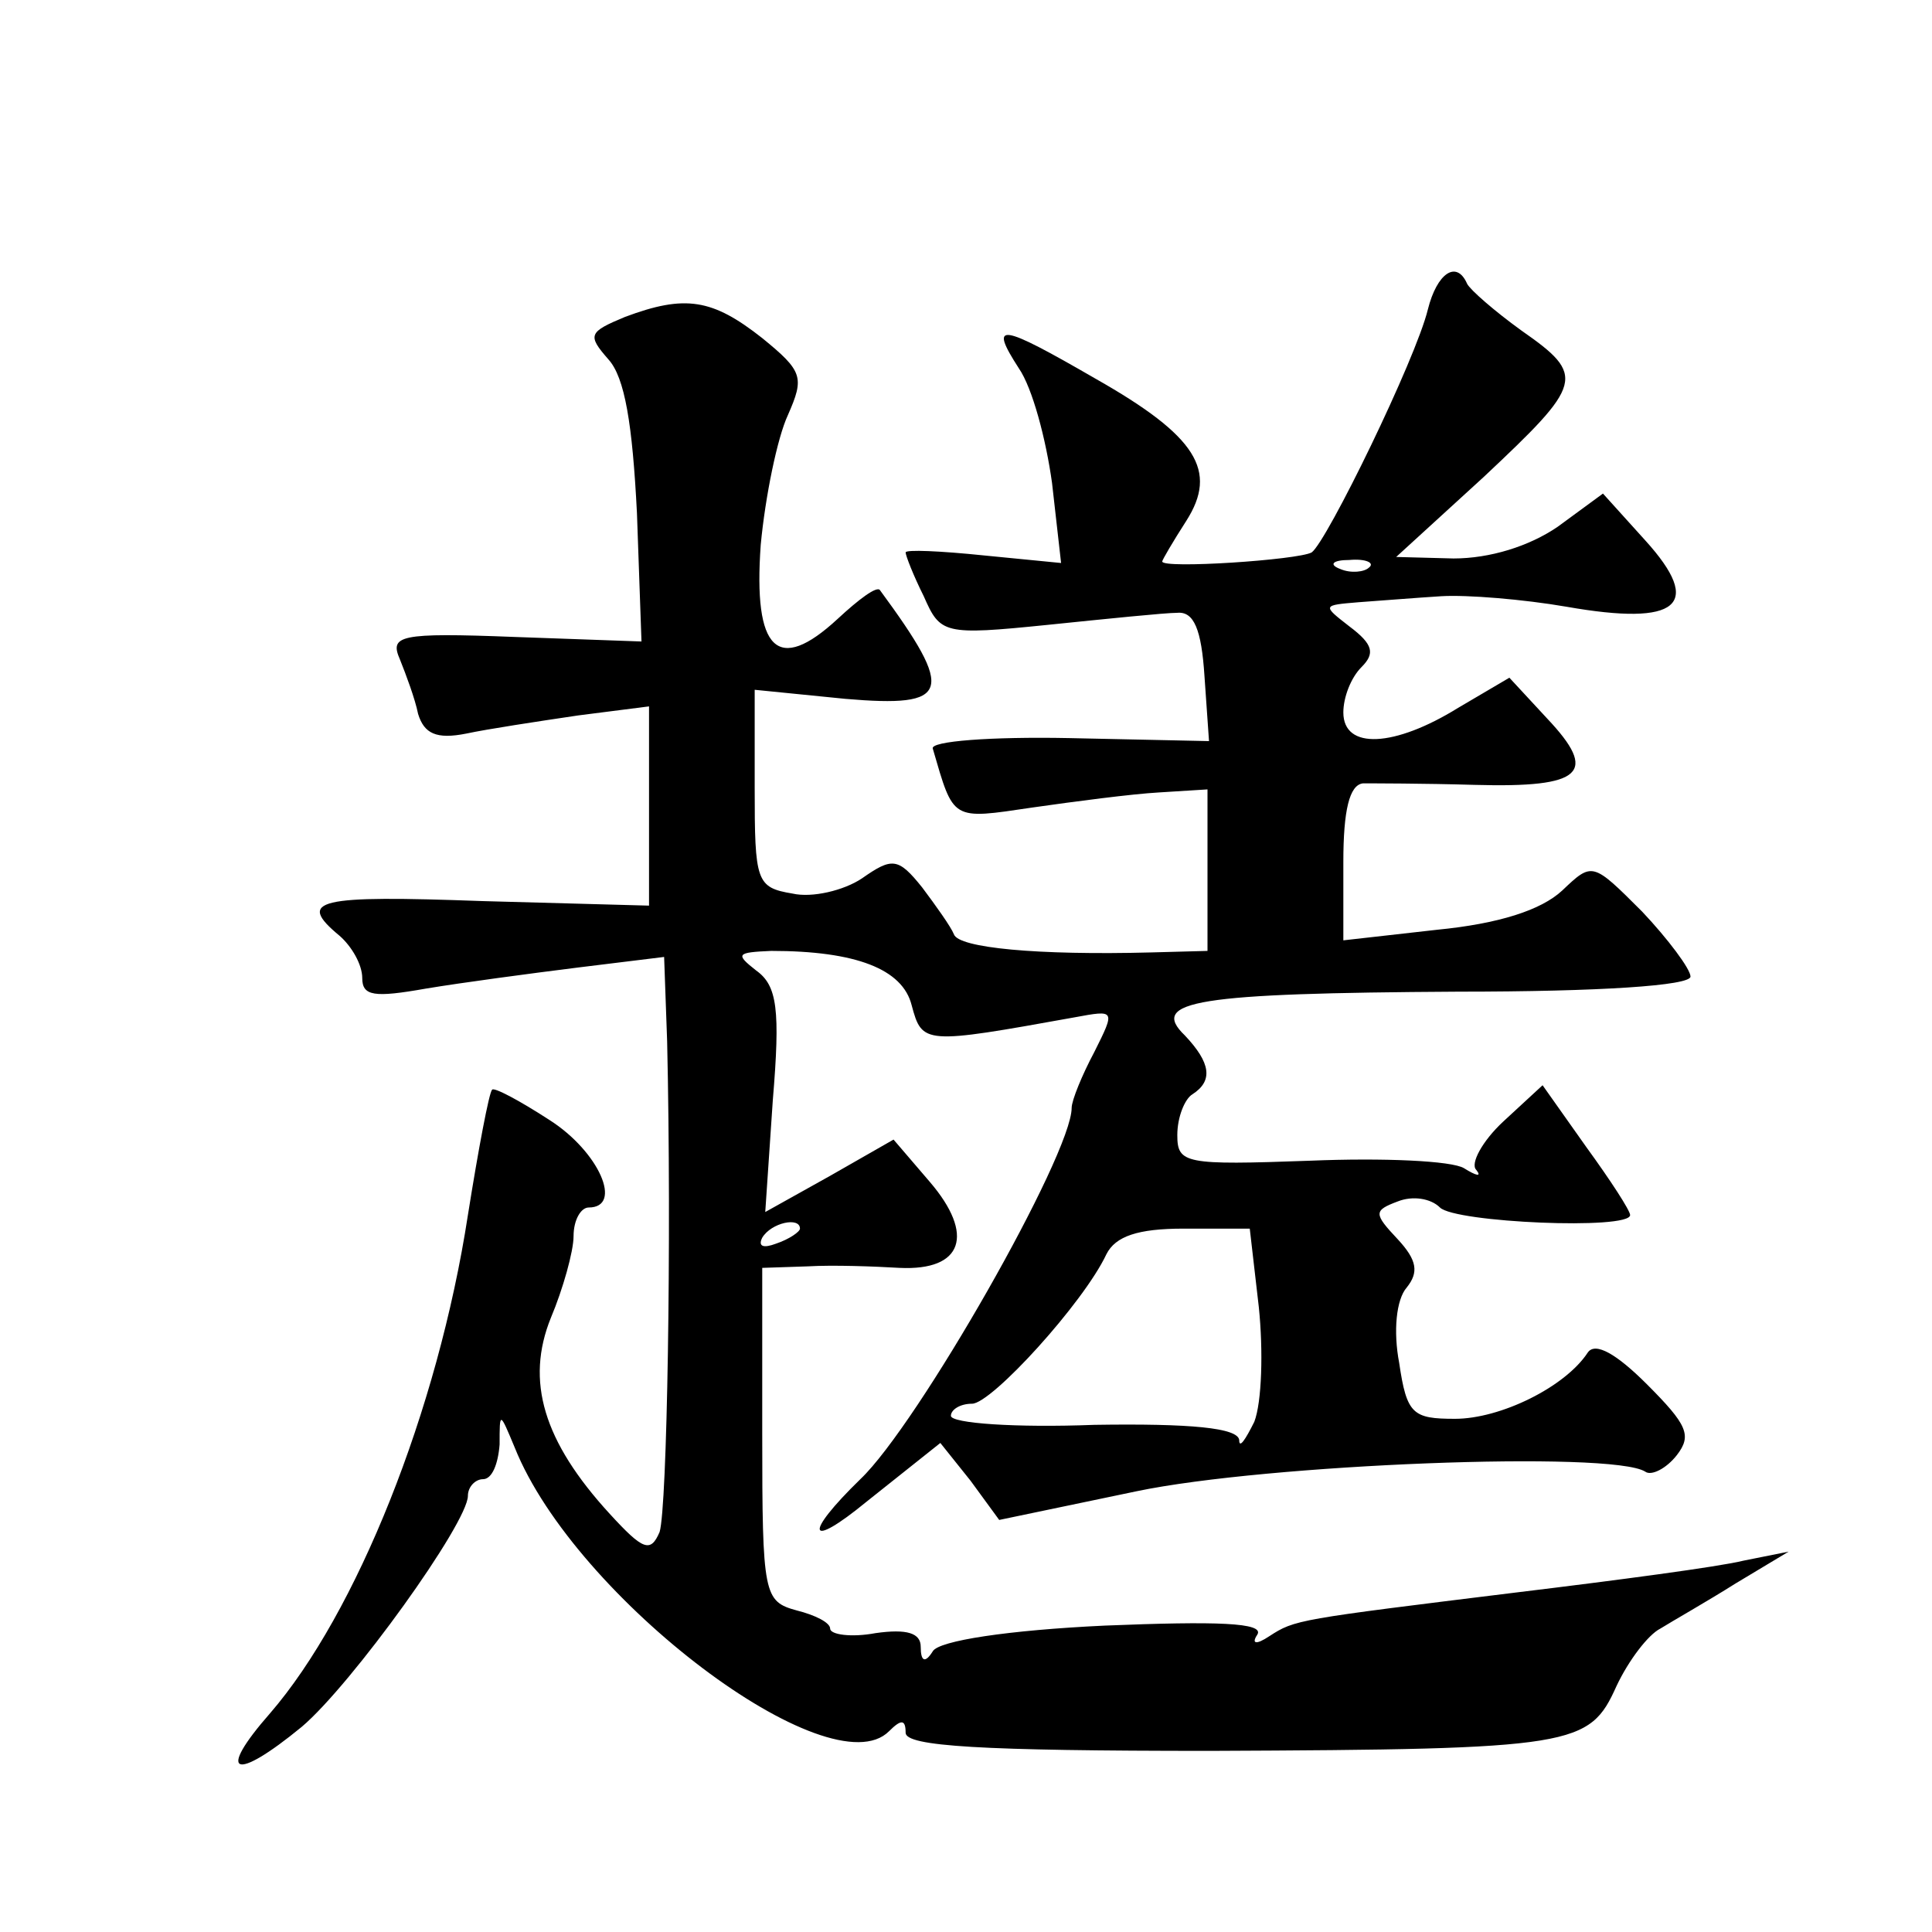
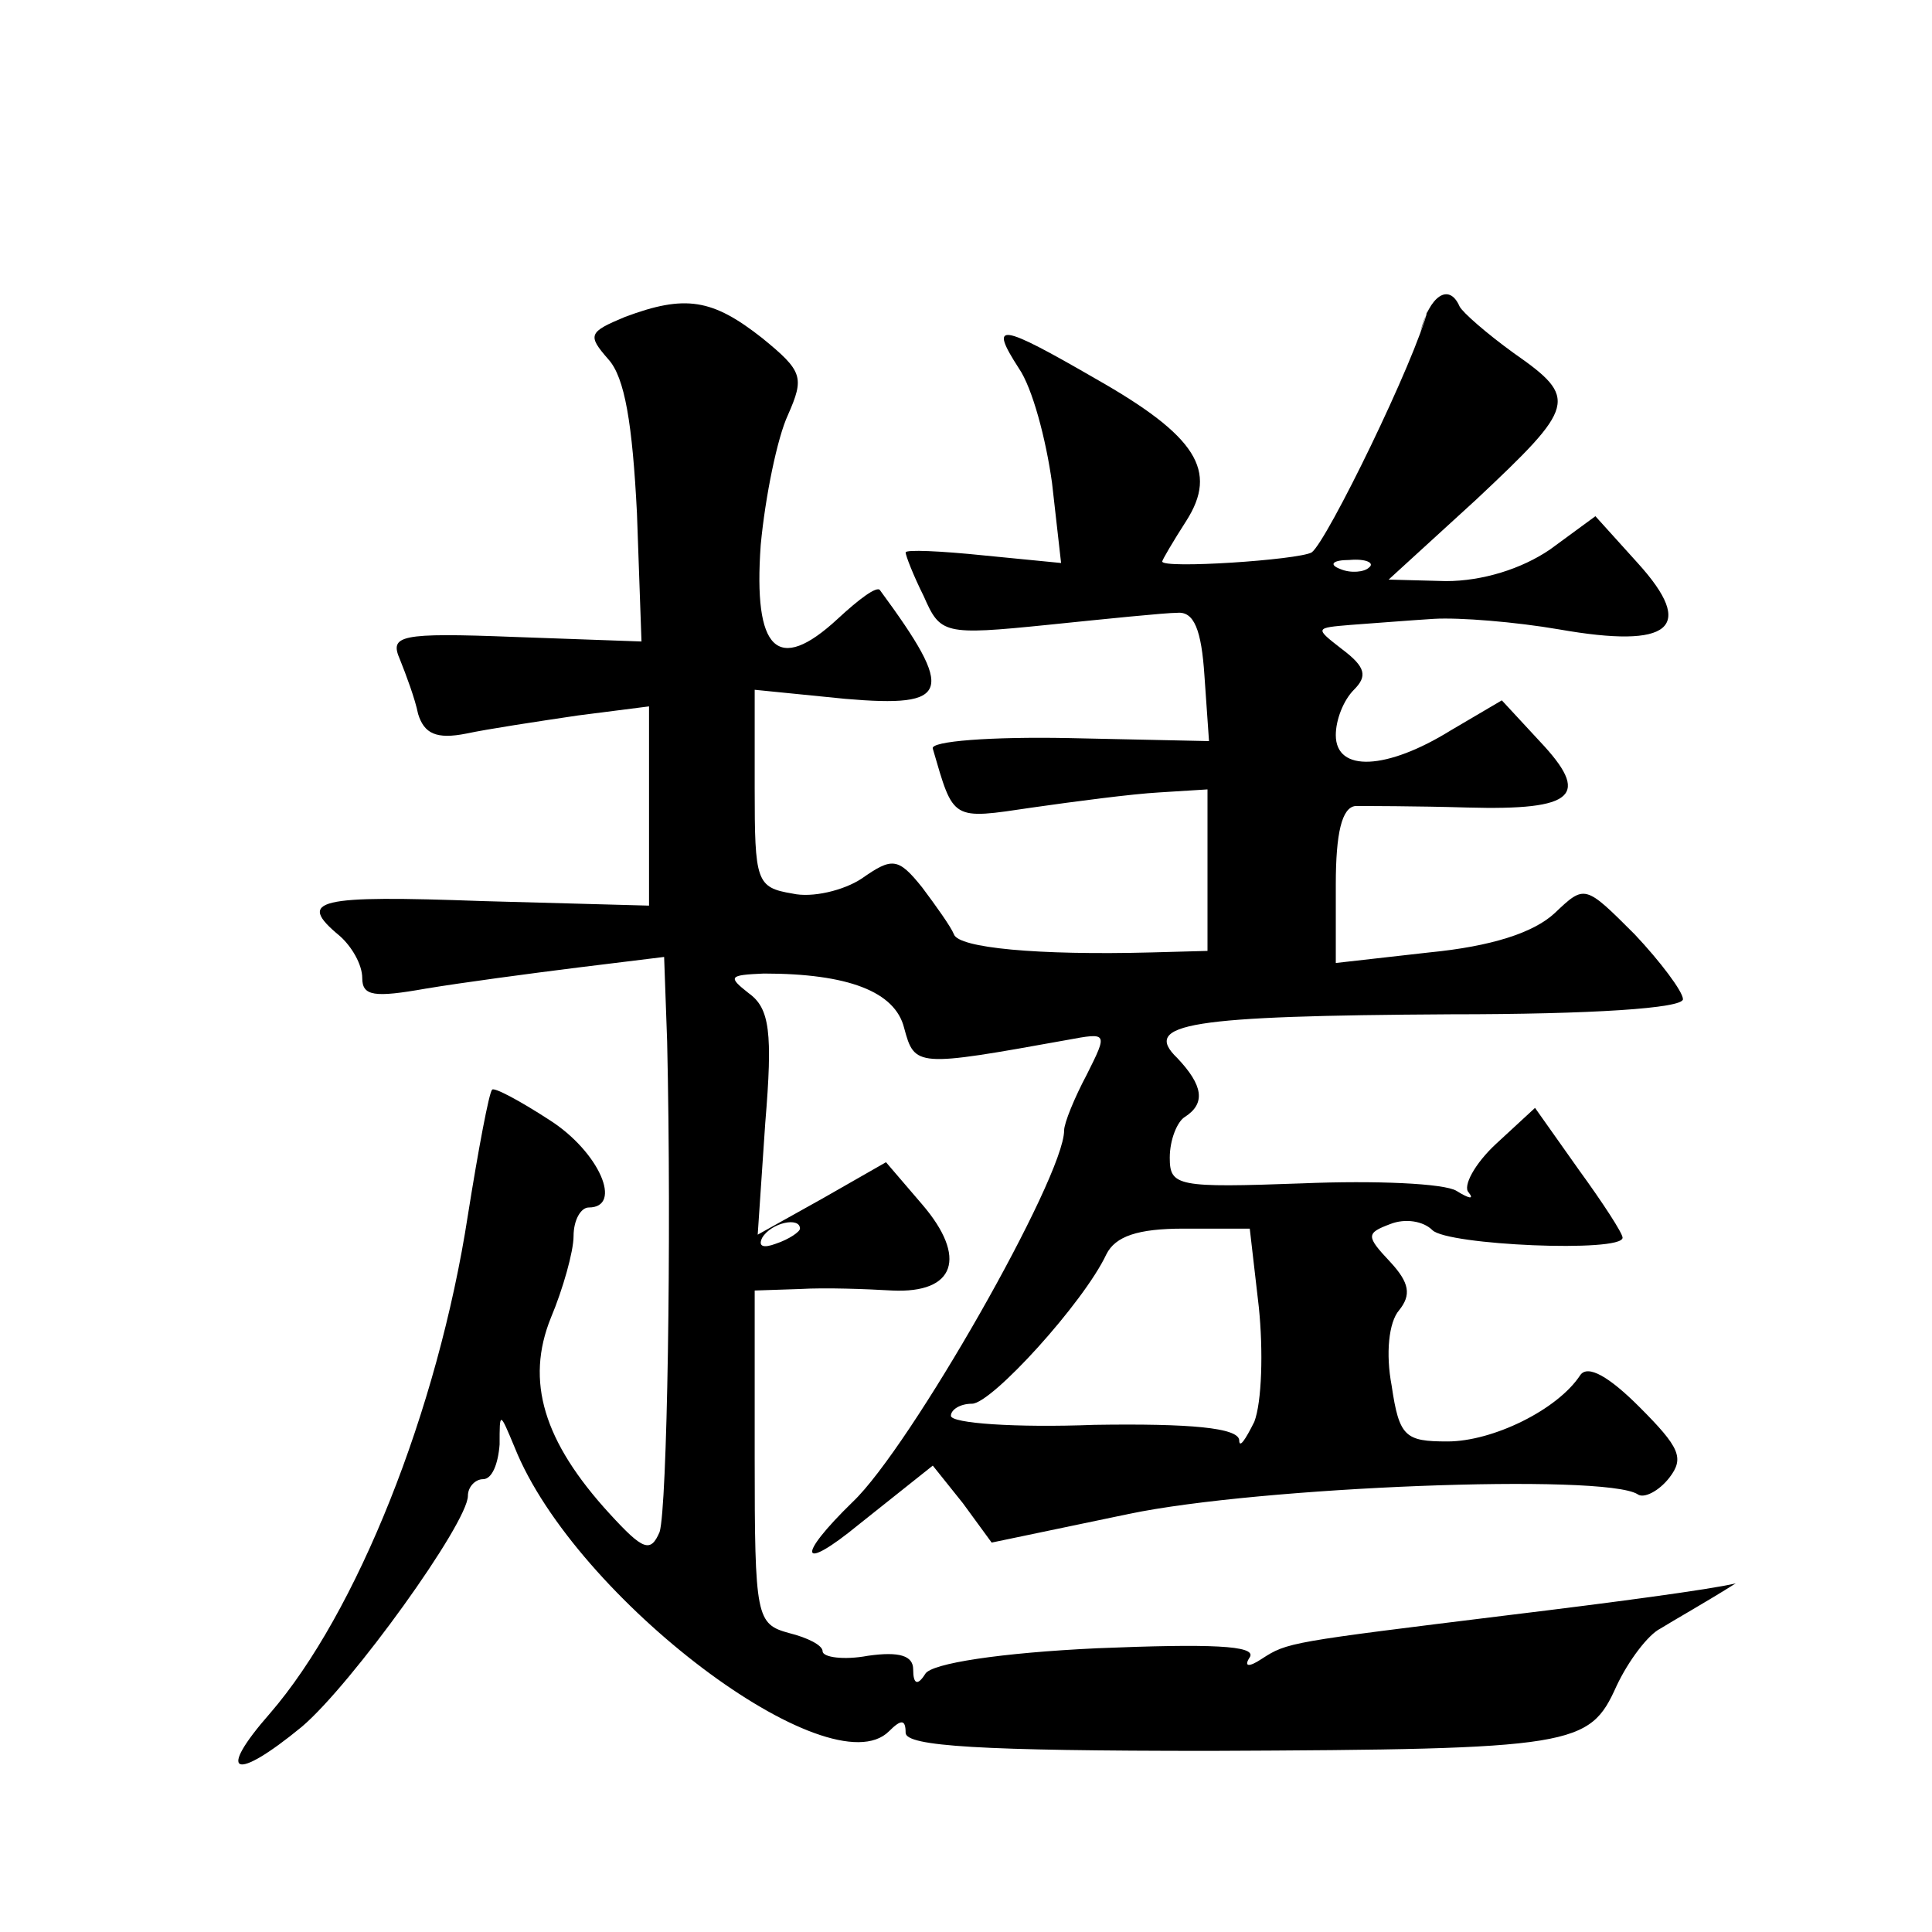
<svg xmlns="http://www.w3.org/2000/svg" version="1.0" width="128pt" height="128pt" viewBox="0 0 128 128" preserveAspectRatio="xMidYMid meet">
  <g transform="translate(0,128) scale(0.1,-0.1)" fill="#0" stroke="none">
-     <path d="M946 1075 c-8 -33 -67 -154 -77 -161 -9 -5 -99 -11 -99 -6 0 1 7 13 16 27 21 33 7 56 -60 94 -64 37 -71 38 -51 7 9 -13 18 -47 22 -76 l6 -53 -51 5 c-29 3 -52 4 -52 2 0 -2 5 -15 12 -29 11 -25 13 -26 82 -19 39 4 78 8 86 8 11 1 16 -11 18 -42 l3 -43 -93 2 c-51 1 -92 -2 -90 -7 14 -48 12 -47 66 -39 28 4 66 9 84 10 l32 2 0 -54 0 -53 -37 -1 c-76 -2 -128 3 -131 12 -2 5 -12 19 -21 31 -16 20 -20 20 -40 6 -12 -8 -33 -13 -46 -10 -24 4 -25 8 -25 70 l0 65 60 -6 c70 -6 73 4 23 72 -2 3 -14 -6 -28 -19 -40 -37 -56 -21 -51 49 3 32 11 71 18 86 11 25 10 29 -17 51 -33 26 -51 29 -91 14 -24 -10 -25 -12 -11 -28 11 -12 16 -43 19 -102 l3 -85 -84 3 c-77 3 -83 1 -76 -15 4 -10 10 -26 12 -36 4 -13 12 -17 32 -13 14 3 47 8 74 12 l47 6 0 -66 0 -66 -110 3 c-110 4 -124 1 -95 -23 8 -7 15 -19 15 -28 0 -12 8 -13 42 -7 24 4 69 10 101 14 l57 7 2 -56 c3 -132 0 -309 -5 -325 -6 -14 -11 -12 -33 12 -44 48 -56 88 -39 130 8 19 15 44 15 54 0 11 5 19 10 19 23 0 7 37 -26 58 -20 13 -37 22 -38 20 -2 -2 -9 -39 -16 -83 -20 -130 -74 -264 -131 -330 -36 -41 -24 -46 21 -9 33 28 110 135 110 153 0 6 5 11 10 11 6 0 10 10 11 23 0 22 0 22 10 -2 40 -100 209 -227 248 -188 8 8 11 8 11 -1 0 -9 50 -12 202 -12 242 1 251 3 269 43 8 17 21 34 29 38 8 5 31 18 50 30 l35 21 -30 -6 c-16 -4 -84 -13 -150 -21 -146 -18 -147 -18 -164 -29 -9 -6 -12 -5 -8 1 5 8 -27 9 -101 6 -64 -3 -110 -10 -114 -17 -5 -8 -8 -7 -8 3 0 9 -9 12 -30 9 -16 -3 -30 -1 -30 3 0 4 -10 9 -22 12 -22 6 -23 10 -23 117 l0 110 30 1 c17 1 44 0 61 -1 42 -2 50 22 20 57 l-24 28 -42 -24 -43 -24 5 74 c5 60 3 76 -11 86 -14 11 -13 12 10 13 56 0 87 -12 93 -36 7 -26 8 -26 108 -8 27 5 27 5 13 -23 -8 -15 -15 -32 -15 -37 0 -31 -102 -210 -140 -246 -38 -37 -35 -47 4 -15 l49 39 20 -25 19 -26 91 19 c86 18 315 27 337 13 4 -3 14 2 21 11 10 13 7 20 -20 47 -20 20 -34 28 -39 21 -15 -23 -58 -44 -88 -44 -28 0 -32 3 -37 37 -4 21 -2 42 5 50 8 10 7 18 -6 32 -16 17 -16 19 0 25 10 4 22 2 28 -4 10 -10 126 -15 126 -5 0 3 -13 23 -29 45 l-29 41 -26 -24 c-14 -13 -22 -28 -18 -32 4 -5 0 -4 -8 1 -8 5 -54 7 -102 5 -83 -3 -88 -2 -88 17 0 12 5 24 10 27 14 9 12 21 -5 39 -24 23 8 28 181 29 94 0 154 4 154 10 0 5 -15 25 -32 43 -33 33 -33 33 -53 14 -14 -13 -42 -22 -83 -26 l-62 -7 0 52 c0 34 4 51 13 52 6 0 40 0 74 -1 72 -2 82 8 48 44 l-25 27 -34 -20 c-42 -26 -76 -28 -76 -3 0 10 5 23 12 30 9 9 8 15 -8 27 -18 14 -18 14 6 16 14 1 39 3 55 4 17 1 54 -2 83 -7 74 -13 91 1 52 44 l-28 31 -30 -22 c-19 -13 -45 -21 -69 -21 l-38 1 58 53 c66 62 68 67 25 97 -18 13 -34 27 -36 31 -7 16 -20 7 -26 -17z m-39 -171 c-3 -3 -12 -4 -19 -1 -8 3 -5 6 6 6 11 1 17 -2 13 -5z m-377 -438 c0 -2 -7 -7 -16 -10 -8 -3 -12 -2 -9 4 6 10 25 14 25 6z m304 -52 c3 -29 2 -63 -3 -76 -6 -12 -10 -18 -10 -12 -1 8 -32 11 -96 10 -52 -2 -95 1 -95 6 0 4 6 8 14 8 13 0 74 67 89 99 6 12 21 17 51 17 l44 0 6 -52z" />
+     <path d="M946 1075 c-8 -33 -67 -154 -77 -161 -9 -5 -99 -11 -99 -6 0 1 7 13 16 27 21 33 7 56 -60 94 -64 37 -71 38 -51 7 9 -13 18 -47 22 -76 l6 -53 -51 5 c-29 3 -52 4 -52 2 0 -2 5 -15 12 -29 11 -25 13 -26 82 -19 39 4 78 8 86 8 11 1 16 -11 18 -42 l3 -43 -93 2 c-51 1 -92 -2 -90 -7 14 -48 12 -47 66 -39 28 4 66 9 84 10 l32 2 0 -54 0 -53 -37 -1 c-76 -2 -128 3 -131 12 -2 5 -12 19 -21 31 -16 20 -20 20 -40 6 -12 -8 -33 -13 -46 -10 -24 4 -25 8 -25 70 l0 65 60 -6 c70 -6 73 4 23 72 -2 3 -14 -6 -28 -19 -40 -37 -56 -21 -51 49 3 32 11 71 18 86 11 25 10 29 -17 51 -33 26 -51 29 -91 14 -24 -10 -25 -12 -11 -28 11 -12 16 -43 19 -102 l3 -85 -84 3 c-77 3 -83 1 -76 -15 4 -10 10 -26 12 -36 4 -13 12 -17 32 -13 14 3 47 8 74 12 l47 6 0 -66 0 -66 -110 3 c-110 4 -124 1 -95 -23 8 -7 15 -19 15 -28 0 -12 8 -13 42 -7 24 4 69 10 101 14 l57 7 2 -56 c3 -132 0 -309 -5 -325 -6 -14 -11 -12 -33 12 -44 48 -56 88 -39 130 8 19 15 44 15 54 0 11 5 19 10 19 23 0 7 37 -26 58 -20 13 -37 22 -38 20 -2 -2 -9 -39 -16 -83 -20 -130 -74 -264 -131 -330 -36 -41 -24 -46 21 -9 33 28 110 135 110 153 0 6 5 11 10 11 6 0 10 10 11 23 0 22 0 22 10 -2 40 -100 209 -227 248 -188 8 8 11 8 11 -1 0 -9 50 -12 202 -12 242 1 251 3 269 43 8 17 21 34 29 38 8 5 31 18 50 30 c-16 -4 -84 -13 -150 -21 -146 -18 -147 -18 -164 -29 -9 -6 -12 -5 -8 1 5 8 -27 9 -101 6 -64 -3 -110 -10 -114 -17 -5 -8 -8 -7 -8 3 0 9 -9 12 -30 9 -16 -3 -30 -1 -30 3 0 4 -10 9 -22 12 -22 6 -23 10 -23 117 l0 110 30 1 c17 1 44 0 61 -1 42 -2 50 22 20 57 l-24 28 -42 -24 -43 -24 5 74 c5 60 3 76 -11 86 -14 11 -13 12 10 13 56 0 87 -12 93 -36 7 -26 8 -26 108 -8 27 5 27 5 13 -23 -8 -15 -15 -32 -15 -37 0 -31 -102 -210 -140 -246 -38 -37 -35 -47 4 -15 l49 39 20 -25 19 -26 91 19 c86 18 315 27 337 13 4 -3 14 2 21 11 10 13 7 20 -20 47 -20 20 -34 28 -39 21 -15 -23 -58 -44 -88 -44 -28 0 -32 3 -37 37 -4 21 -2 42 5 50 8 10 7 18 -6 32 -16 17 -16 19 0 25 10 4 22 2 28 -4 10 -10 126 -15 126 -5 0 3 -13 23 -29 45 l-29 41 -26 -24 c-14 -13 -22 -28 -18 -32 4 -5 0 -4 -8 1 -8 5 -54 7 -102 5 -83 -3 -88 -2 -88 17 0 12 5 24 10 27 14 9 12 21 -5 39 -24 23 8 28 181 29 94 0 154 4 154 10 0 5 -15 25 -32 43 -33 33 -33 33 -53 14 -14 -13 -42 -22 -83 -26 l-62 -7 0 52 c0 34 4 51 13 52 6 0 40 0 74 -1 72 -2 82 8 48 44 l-25 27 -34 -20 c-42 -26 -76 -28 -76 -3 0 10 5 23 12 30 9 9 8 15 -8 27 -18 14 -18 14 6 16 14 1 39 3 55 4 17 1 54 -2 83 -7 74 -13 91 1 52 44 l-28 31 -30 -22 c-19 -13 -45 -21 -69 -21 l-38 1 58 53 c66 62 68 67 25 97 -18 13 -34 27 -36 31 -7 16 -20 7 -26 -17z m-39 -171 c-3 -3 -12 -4 -19 -1 -8 3 -5 6 6 6 11 1 17 -2 13 -5z m-377 -438 c0 -2 -7 -7 -16 -10 -8 -3 -12 -2 -9 4 6 10 25 14 25 6z m304 -52 c3 -29 2 -63 -3 -76 -6 -12 -10 -18 -10 -12 -1 8 -32 11 -96 10 -52 -2 -95 1 -95 6 0 4 6 8 14 8 13 0 74 67 89 99 6 12 21 17 51 17 l44 0 6 -52z" />
  </g>
</svg>